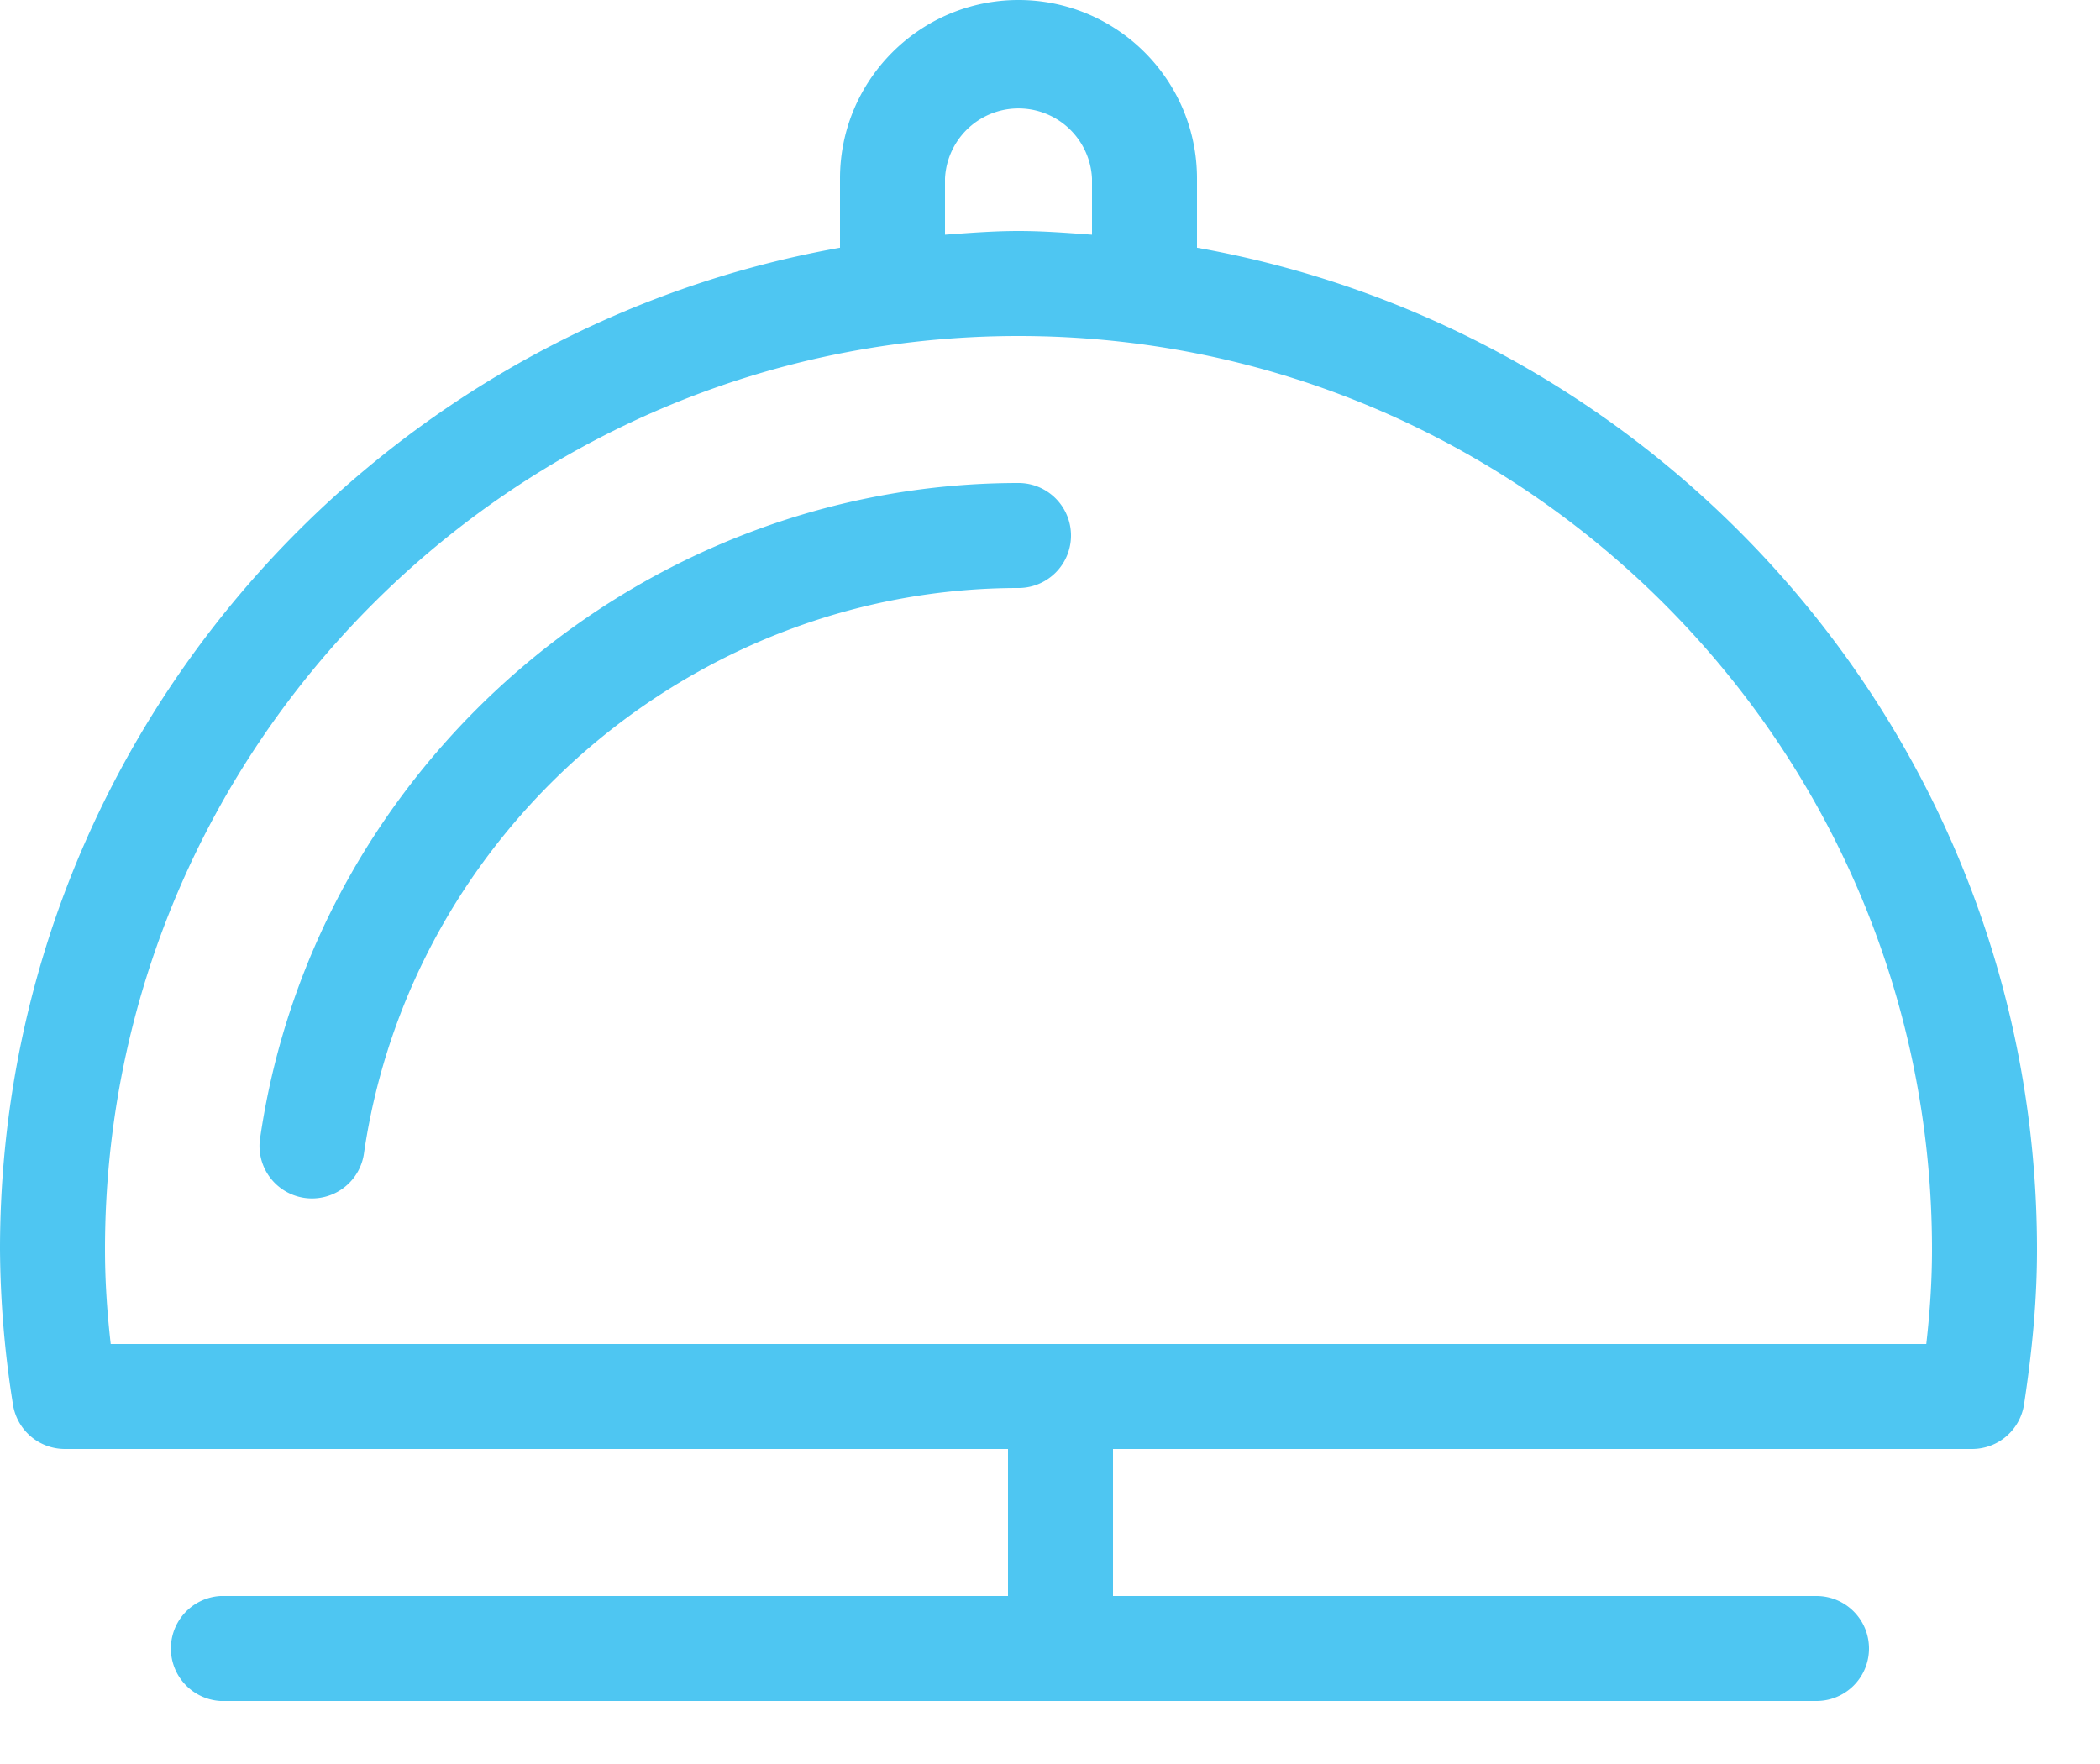
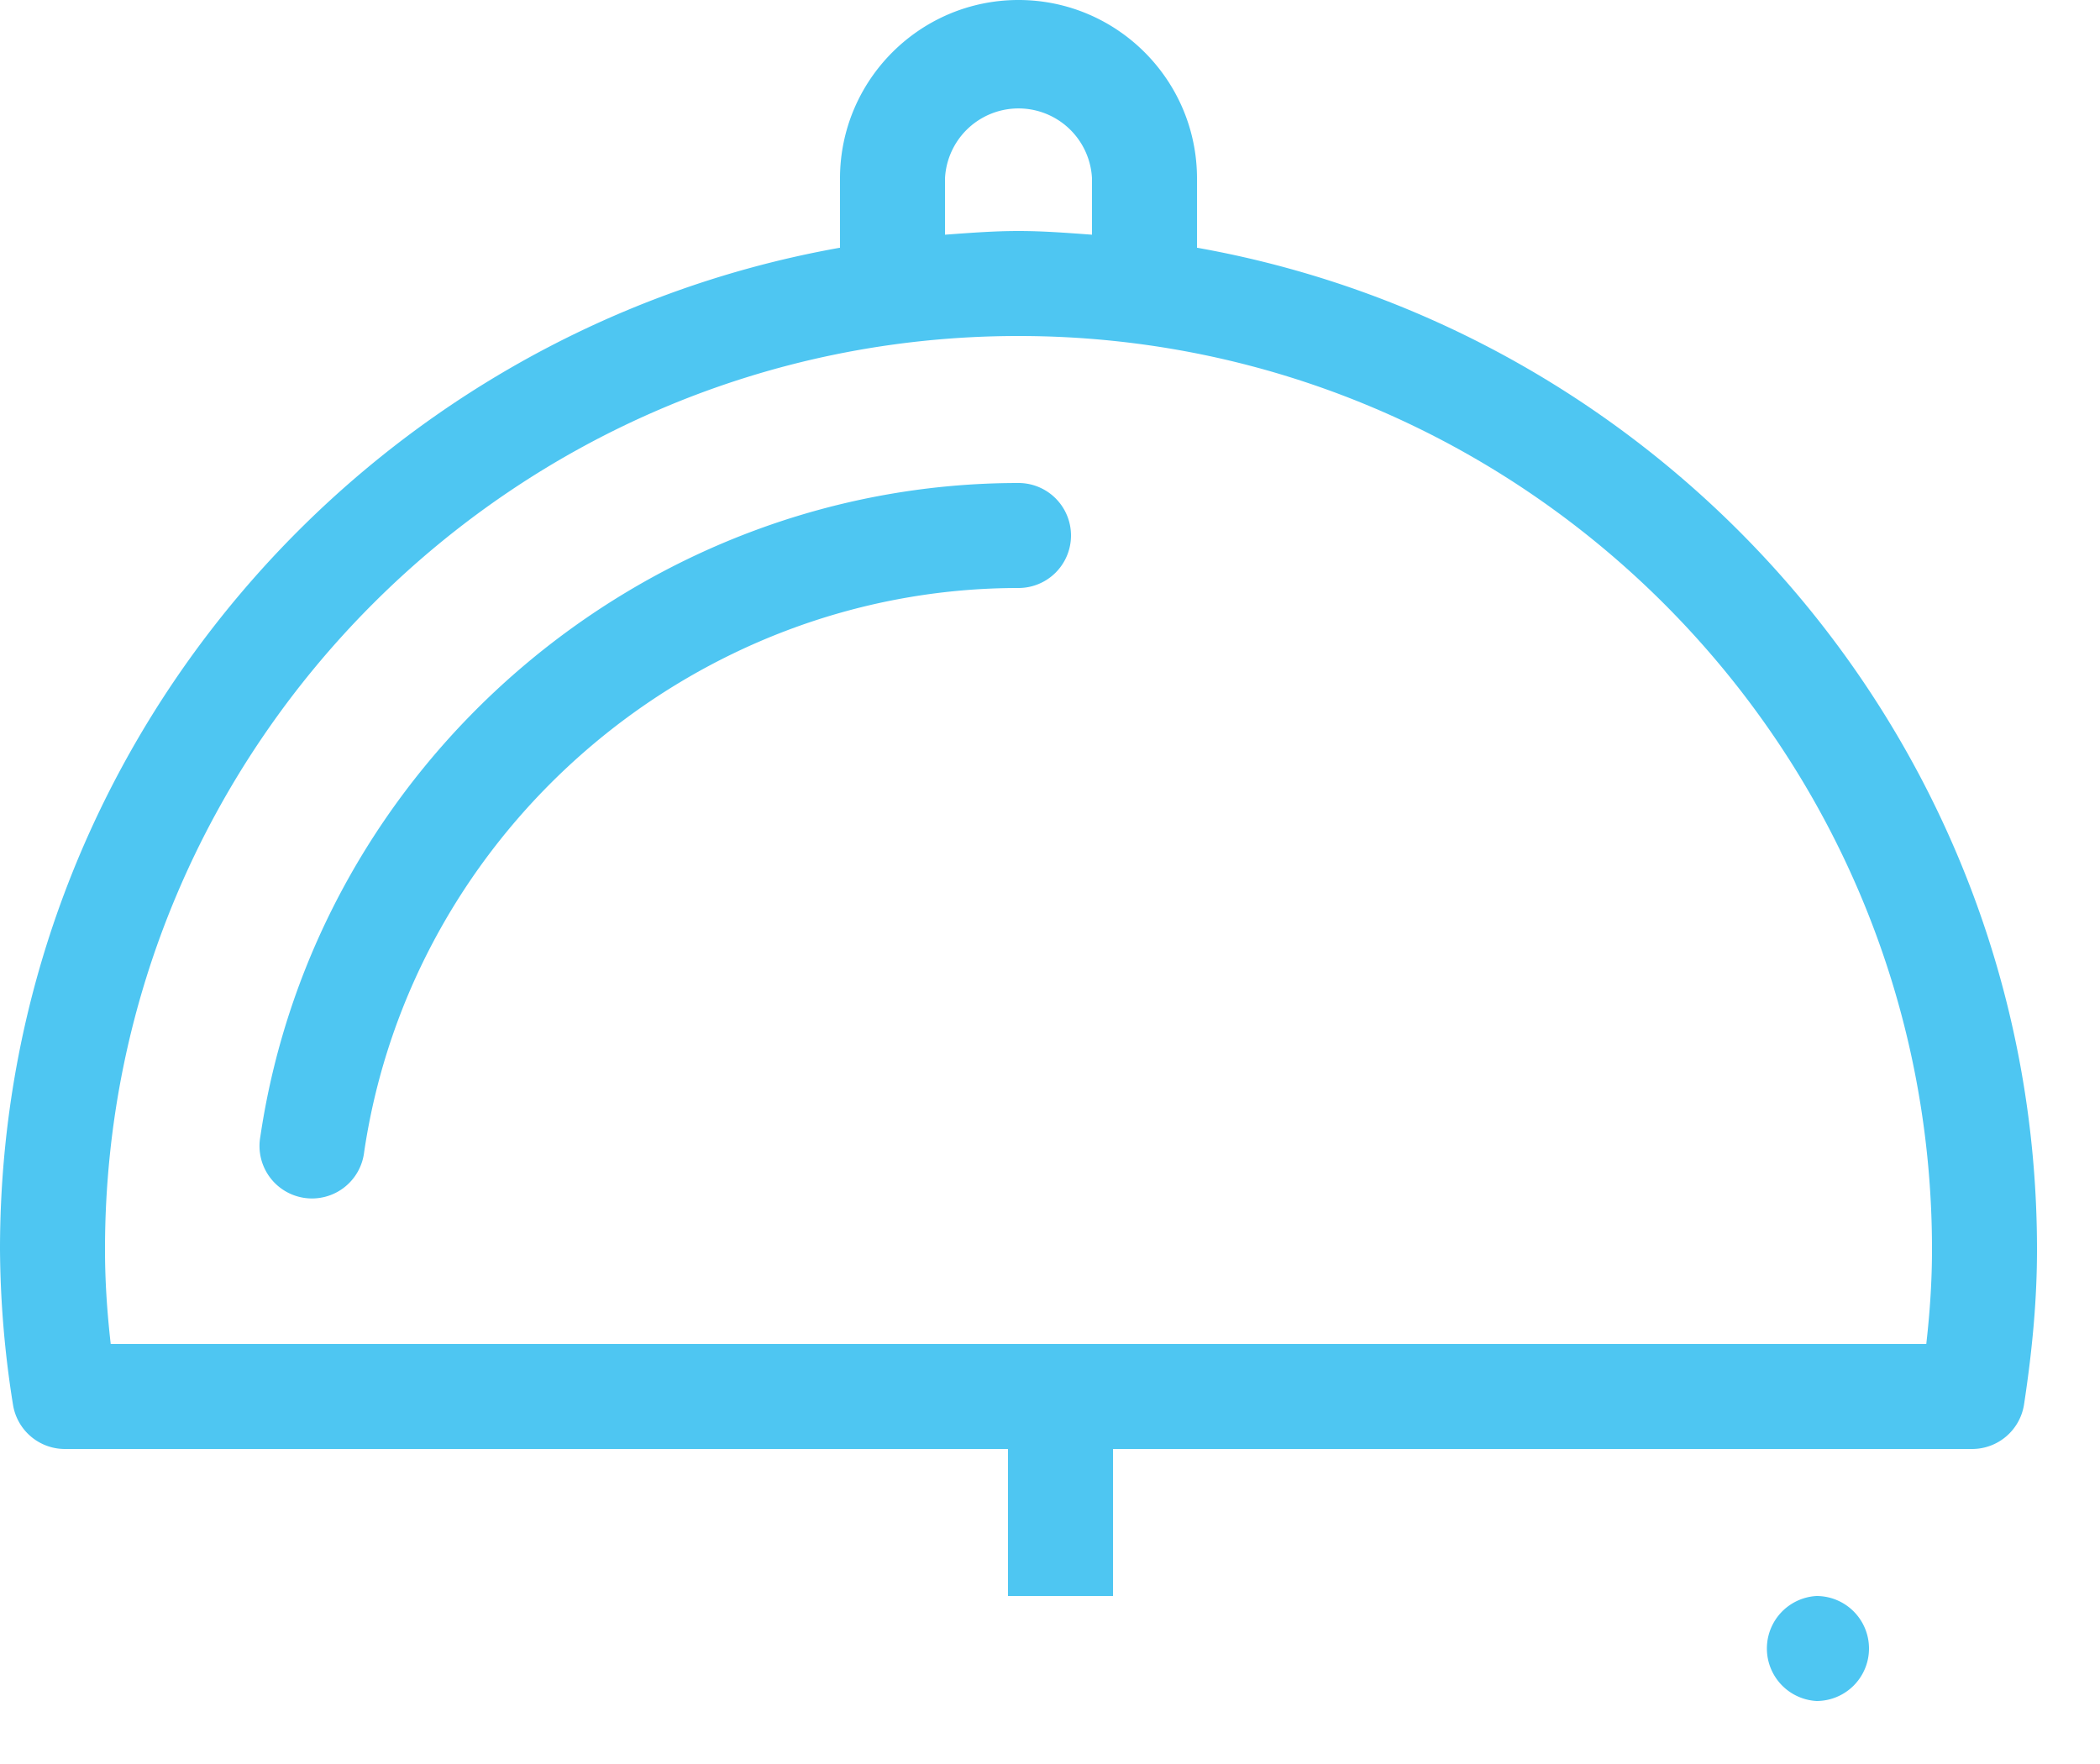
<svg xmlns="http://www.w3.org/2000/svg" xmlns:xlink="http://www.w3.org/1999/xlink" width="25px" height="21px" viewBox="0 0 25 21">
-   <path fill="#4ec6f2" xlink:href="#a" transform="translate(-122 -1951)" d="M136.25 1953.949c5.674 1.009 10 5.966 10 11.926 0 .567-.049 1.153-.154 1.843a.626.626 0 0 1-.618.532H135.25v1.75h8.375a.625.625 0 0 1 0 1.25h-19a.626.626 0 0 1 0-1.25H134v-1.75h-11.228a.626.626 0 0 1-.618-.532 12.062 12.062 0 0 1-.154-1.843c0-5.96 4.326-10.917 10-11.926v-.824c0-1.172.953-2.125 2.125-2.125 1.172 0 2.125.953 2.125 2.125zm-3-.155c.29-.021.58-.044.875-.044.295 0 .585.023.875.044v-.669a.876.876 0 0 0-1.75 0zM144.932 1967c.046-.406.068-.771.068-1.125 0-5.997-4.878-10.875-10.875-10.875s-10.875 4.878-10.875 10.875c0 .354.022.719.068 1.125zm-10.807-10.25a.625.625 0 0 1 0 1.25c-3.875 0-7.224 2.887-7.79 6.716a.625.625 0 1 1-1.236-.183c.656-4.437 4.536-7.783 9.026-7.783z" />
+   <path fill="#4ec6f2" xlink:href="#a" transform="translate(-122 -1951)" d="M136.25 1953.949c5.674 1.009 10 5.966 10 11.926 0 .567-.049 1.153-.154 1.843a.626.626 0 0 1-.618.532H135.25v1.75h8.375a.625.625 0 0 1 0 1.25a.626.626 0 0 1 0-1.25H134v-1.75h-11.228a.626.626 0 0 1-.618-.532 12.062 12.062 0 0 1-.154-1.843c0-5.96 4.326-10.917 10-11.926v-.824c0-1.172.953-2.125 2.125-2.125 1.172 0 2.125.953 2.125 2.125zm-3-.155c.29-.021.58-.044.875-.044.295 0 .585.023.875.044v-.669a.876.876 0 0 0-1.75 0zM144.932 1967c.046-.406.068-.771.068-1.125 0-5.997-4.878-10.875-10.875-10.875s-10.875 4.878-10.875 10.875c0 .354.022.719.068 1.125zm-10.807-10.25a.625.625 0 0 1 0 1.25c-3.875 0-7.224 2.887-7.79 6.716a.625.625 0 1 1-1.236-.183c.656-4.437 4.536-7.783 9.026-7.783z" />
</svg>